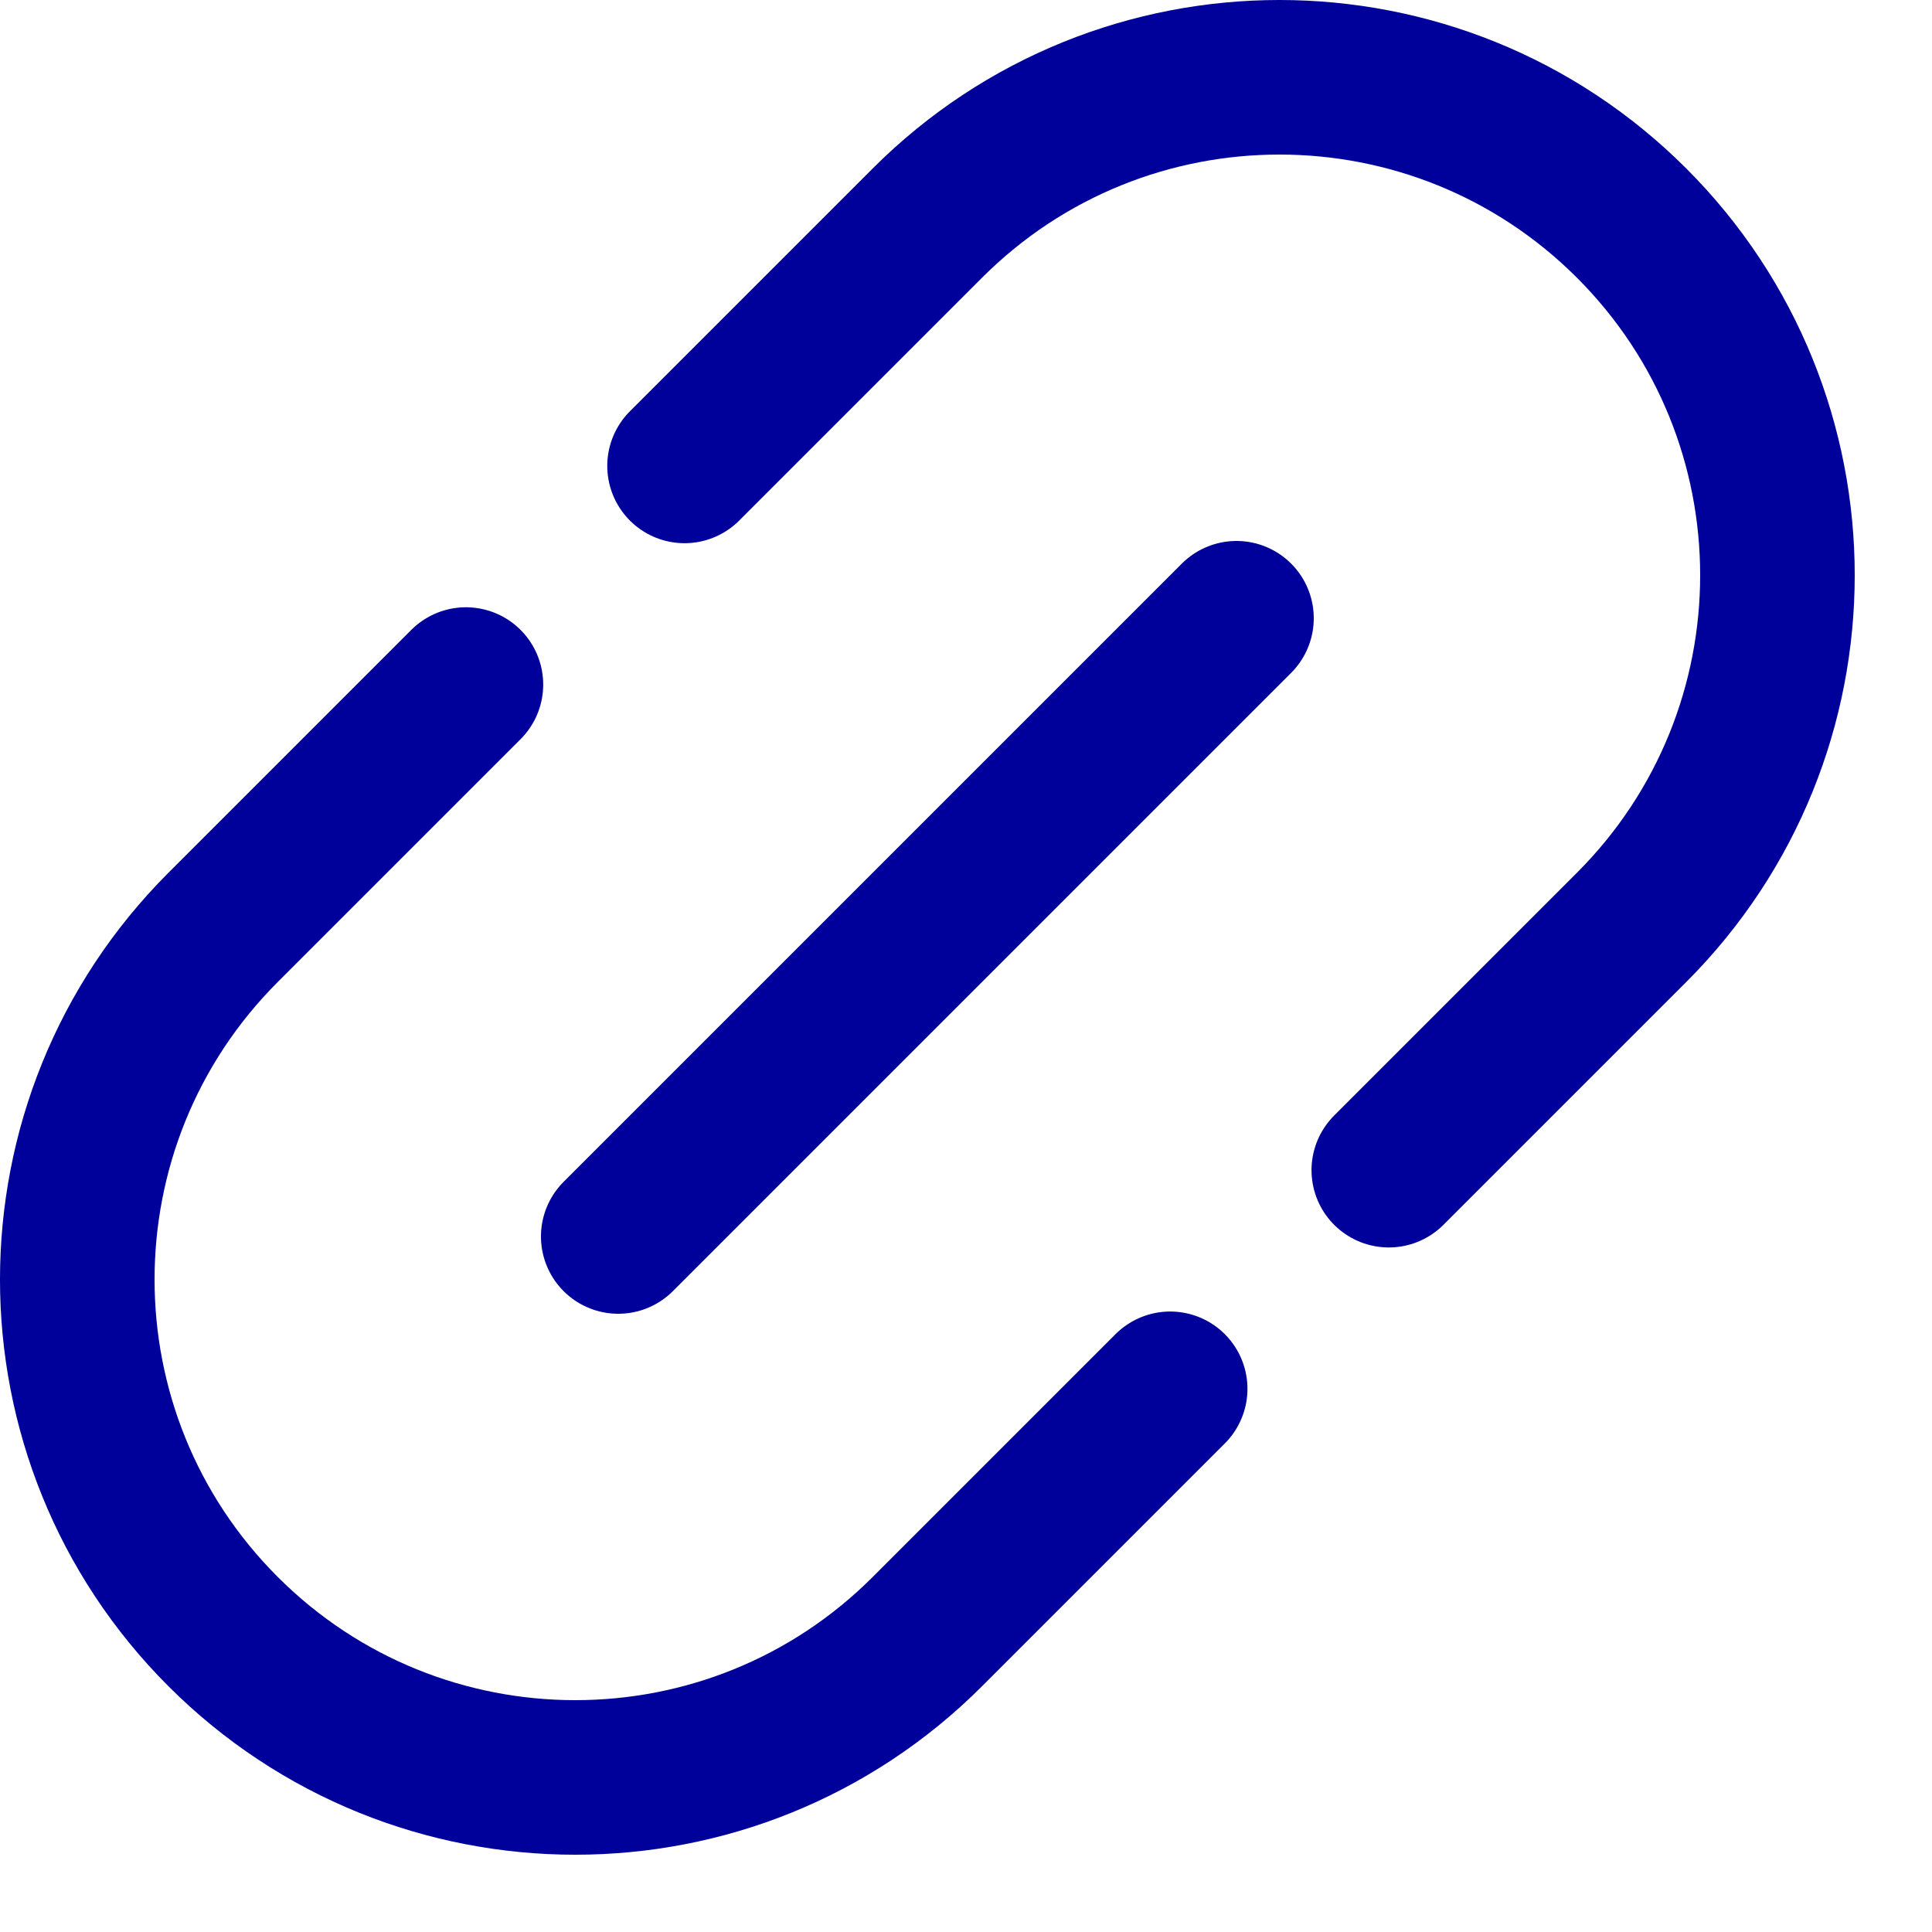
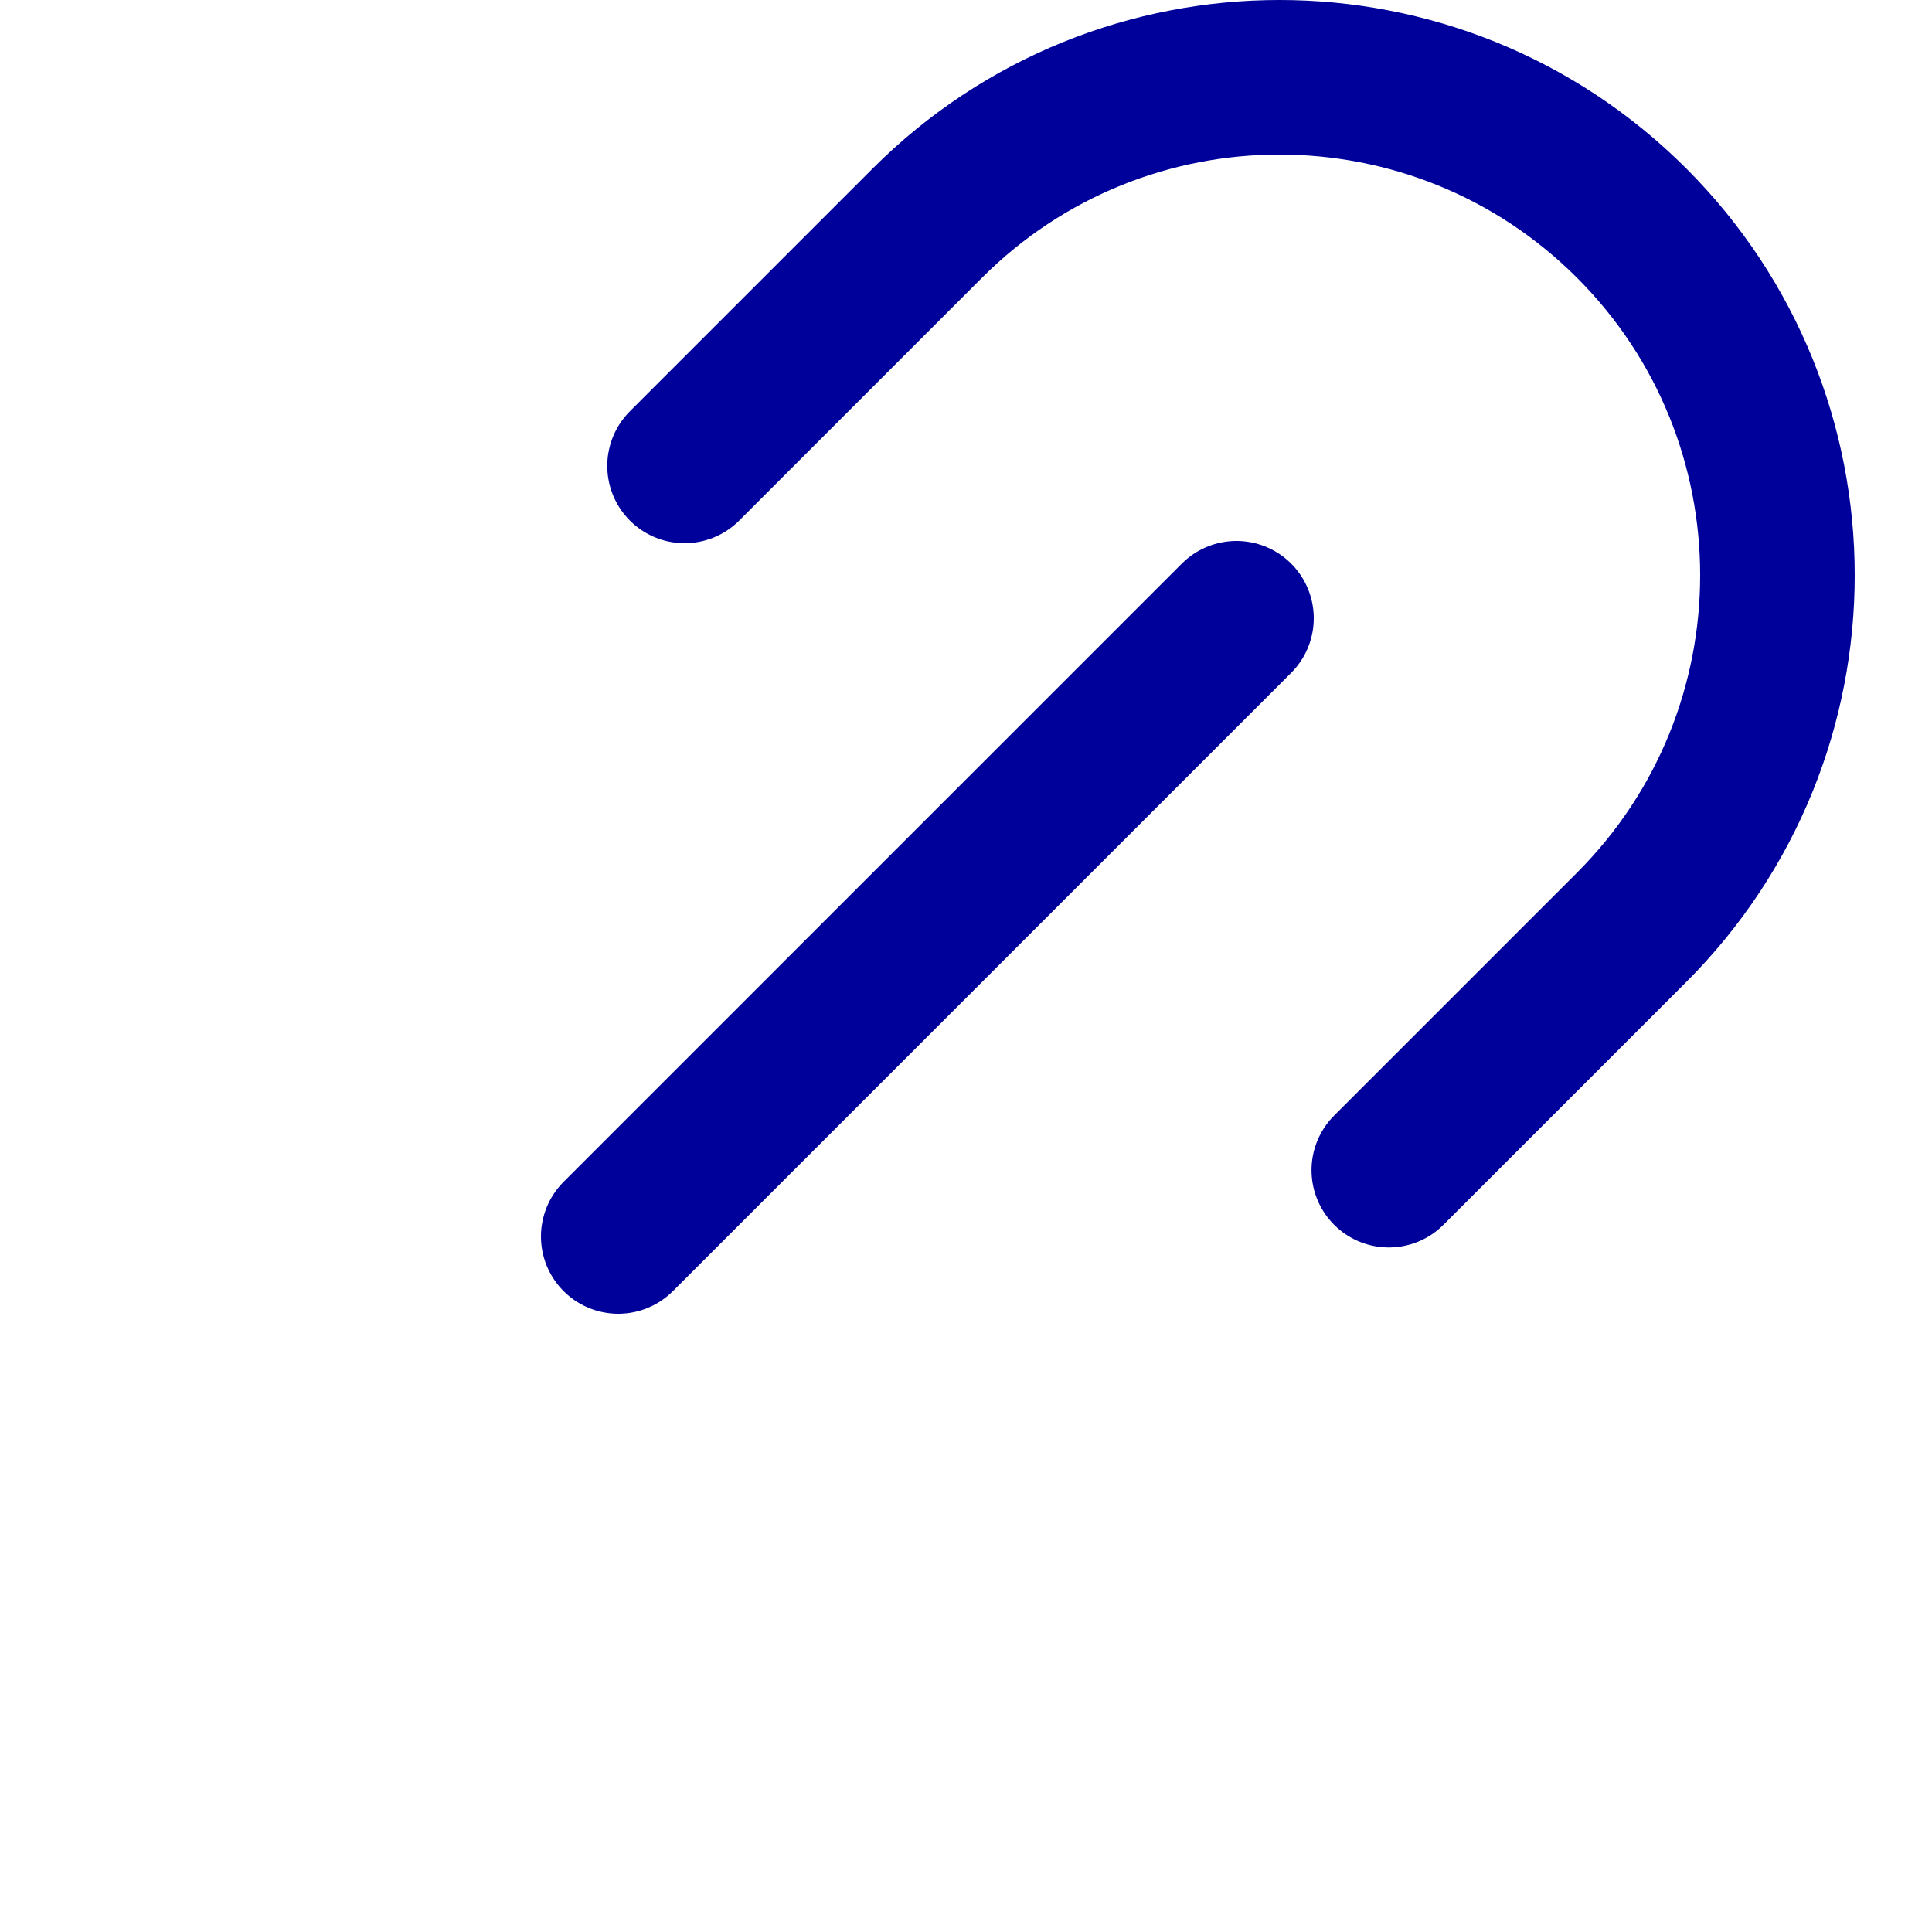
<svg xmlns="http://www.w3.org/2000/svg" enable-background="new 0 0 25 25" width="100" height="100" viewBox="0 0 25 25">
  <title>link</title>
  <g style="fill:none;stroke:#00009a;stroke-width:2;stroke-linecap:round;stroke-linejoin:round;stroke-miterlimit:10">
-     <path d="m15.142 17.971-3.142 3.142c-2.516 2.516-6.596 2.516-9.113 0-2.516-2.516-2.516-6.596 0-9.113l3.142-3.142" />
    <path d="m8.858 6.029 3.142-3.142c2.516-2.516 6.596-2.516 9.113 0 2.516 2.516 2.516 6.596 0 9.113l-3.142 3.142" />
    <path d="m8 16 8-8" />
  </g>
</svg>